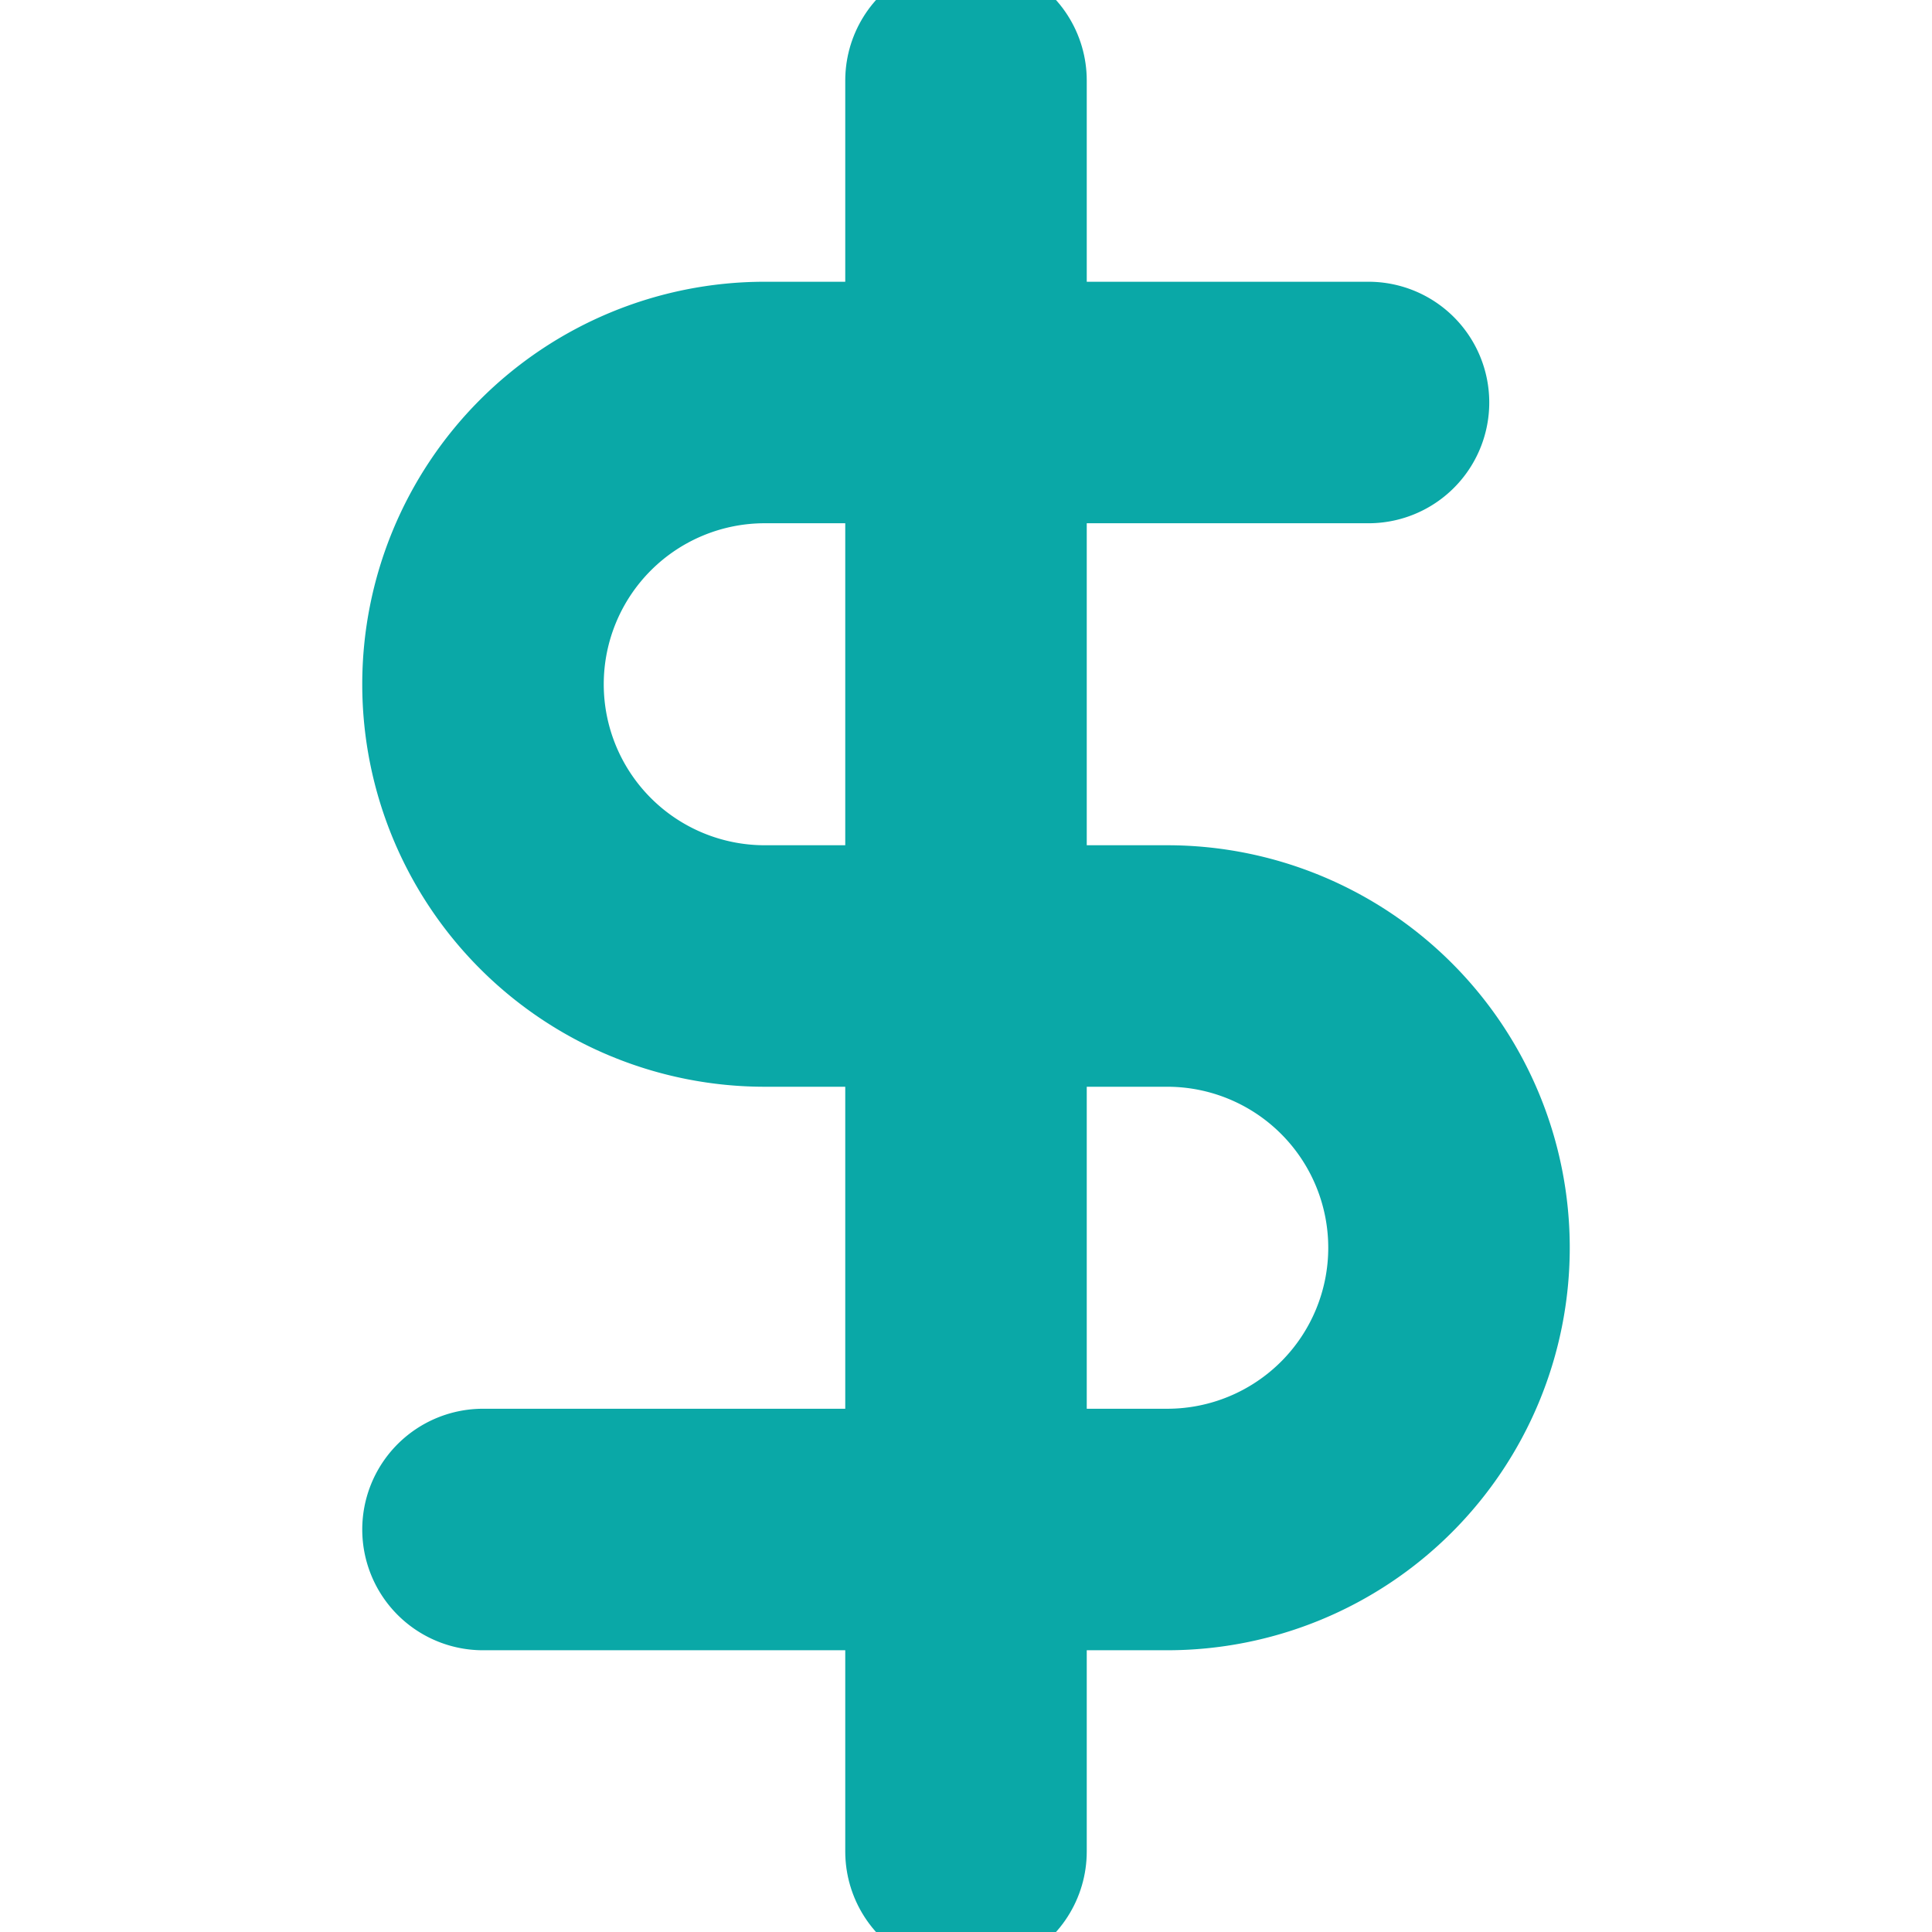
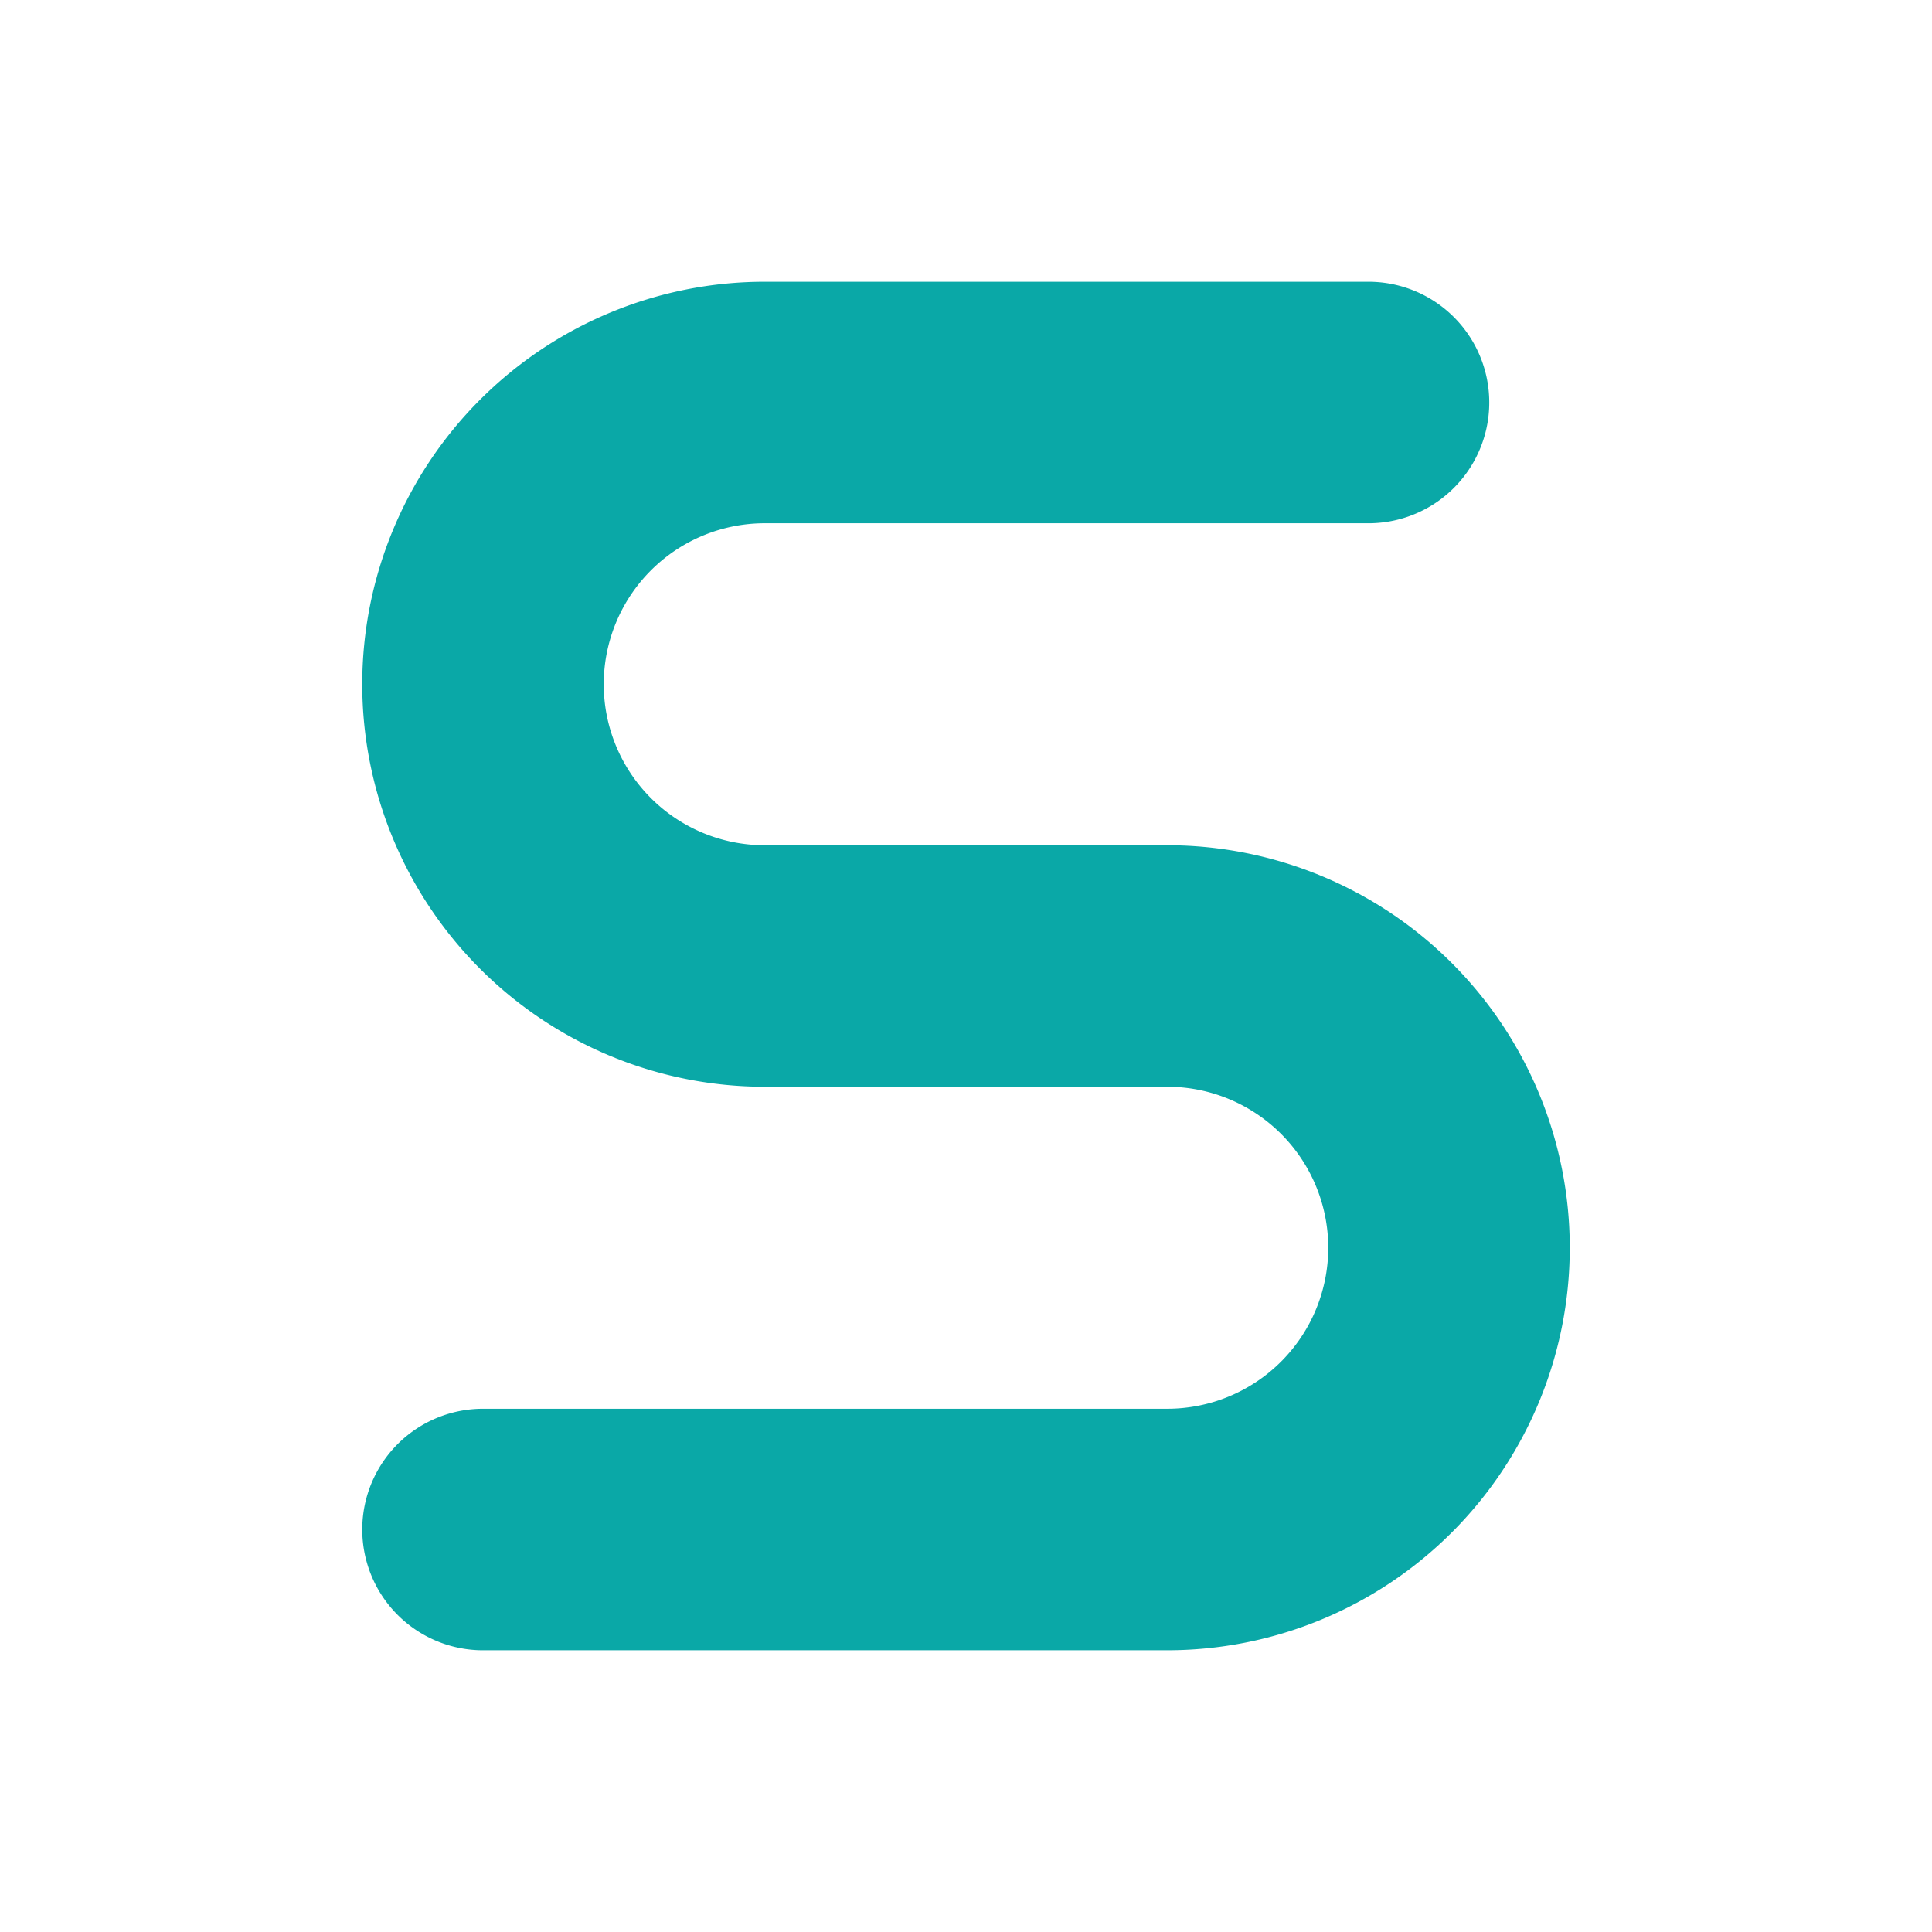
<svg xmlns="http://www.w3.org/2000/svg" width="28" height="28" viewBox="0 0 24 24" fill="none" stroke="#0aa8a7" stroke-width="3" stroke-linecap="round" stroke-linejoin="arcs">
-   <line x1="12" y1="1" x2="12" y2="23" />
  <path d="M17 5H9.5a3.5 3.5 0 0 0 0 7h5a3.5 3.5 0 0 1 0 7H6" />
</svg>